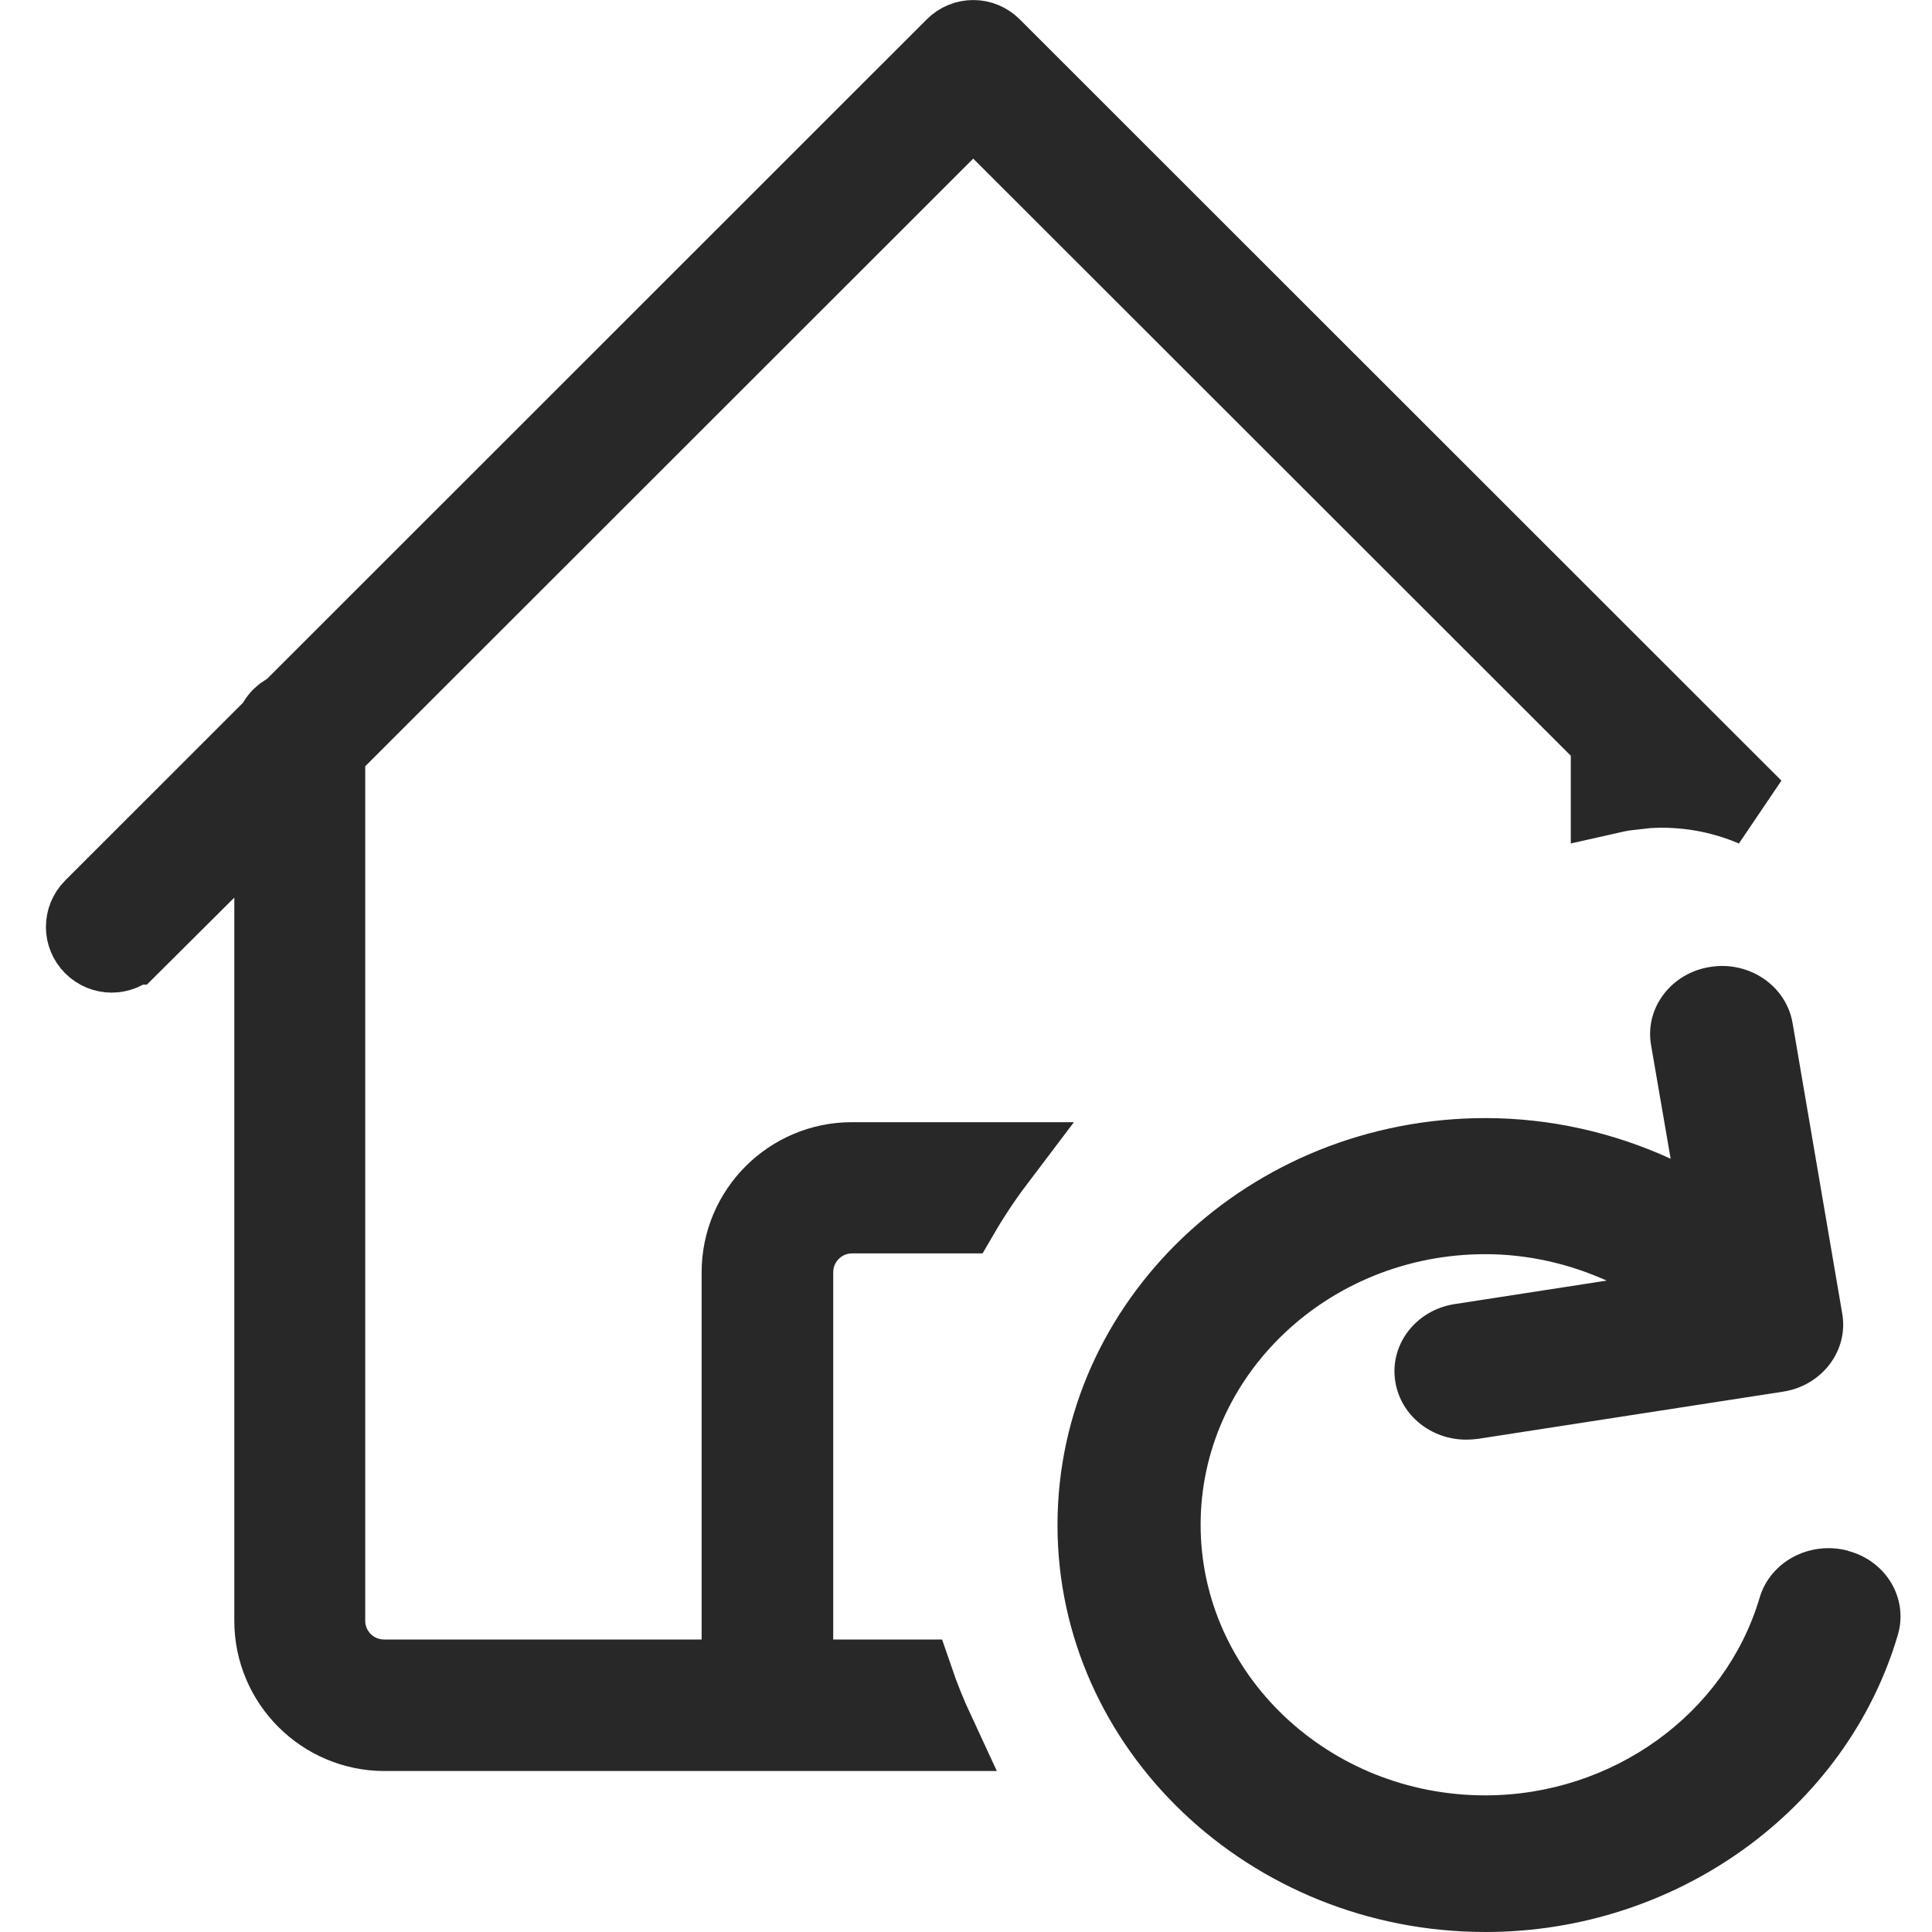
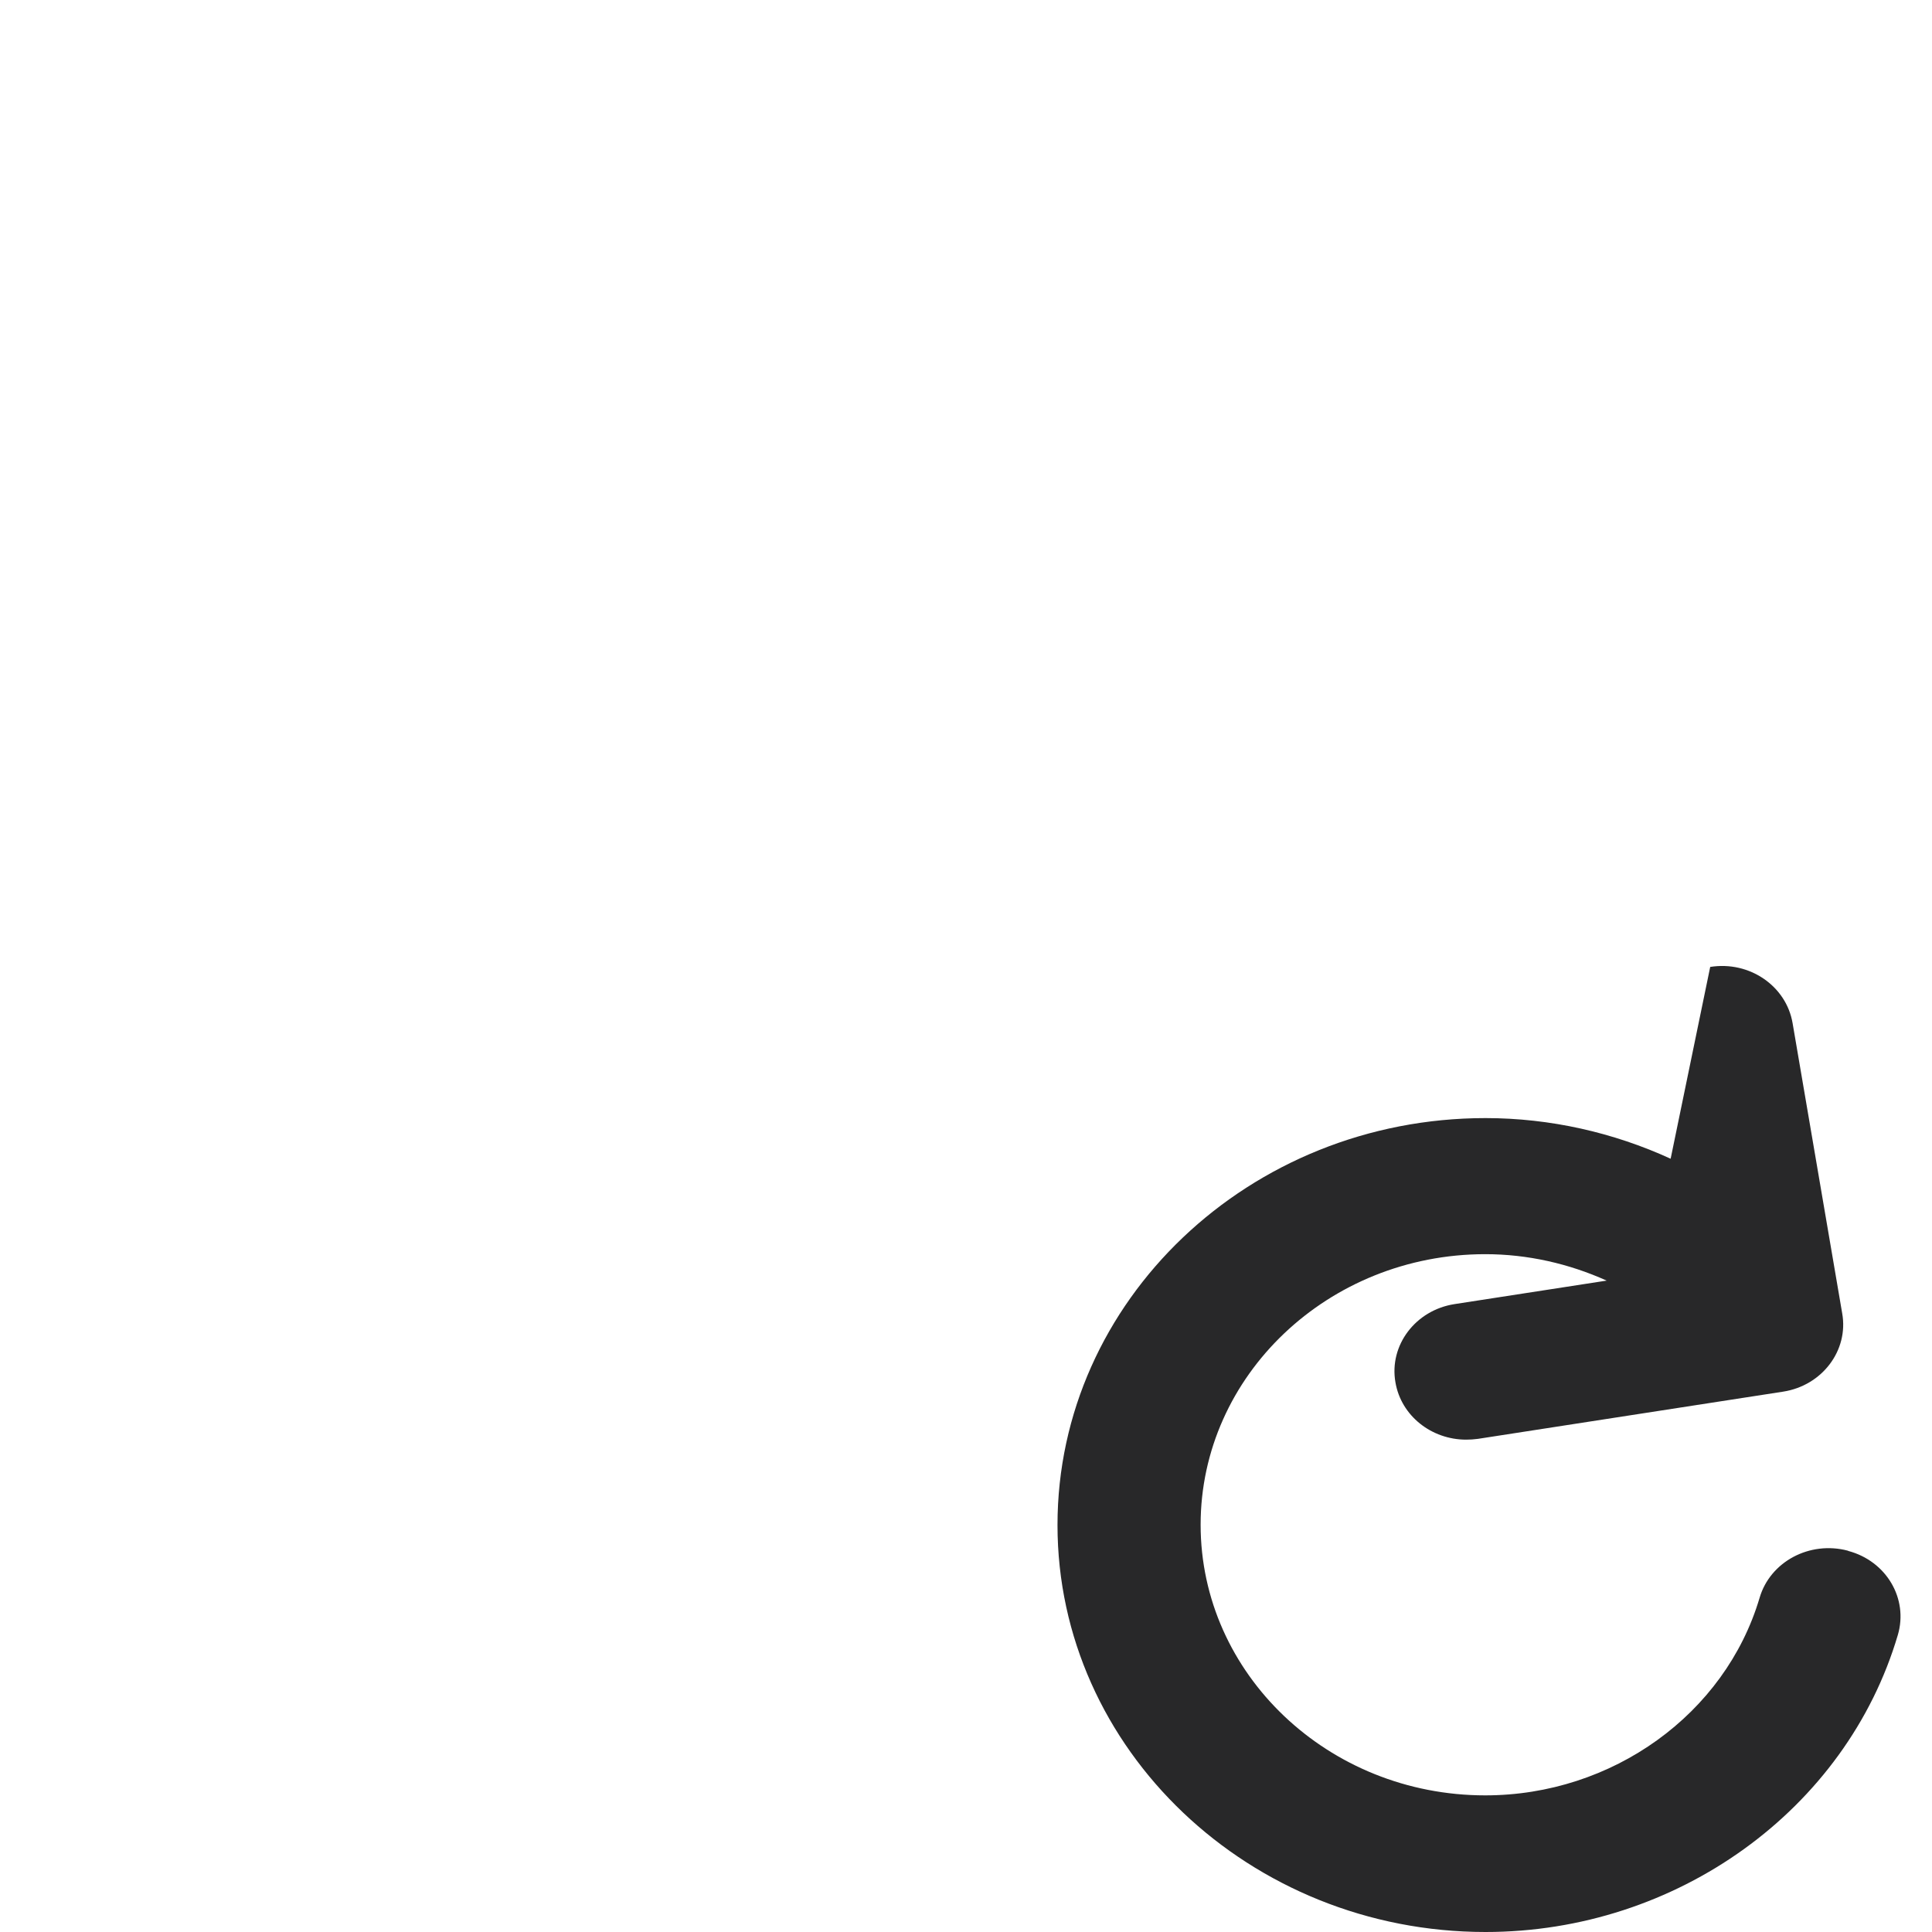
<svg xmlns="http://www.w3.org/2000/svg" width="25" height="25" viewBox="0 0 25 25" fill="none">
-   <path d="M20.826 9.572L20.68 9.426L12.947 1.699L12.594 1.347L12.24 1.699L4.372 9.562L4.226 9.708V20.971C4.226 21.383 4.558 21.715 4.97 21.715H9.579V16.464C9.579 15.668 10.228 15.021 11.023 15.021H12.891C12.723 15.243 12.568 15.477 12.427 15.719H11.026C10.615 15.719 10.282 16.052 10.282 16.464V21.715H11.833C11.915 21.955 12.009 22.189 12.115 22.417H4.977C4.179 22.417 3.532 21.767 3.532 20.974V10.41L2.68 11.26L1.694 12.241H1.693C1.555 12.379 1.335 12.379 1.197 12.241C1.06 12.104 1.06 11.885 1.197 11.747L3.498 9.447L3.545 9.401L3.577 9.345C3.608 9.291 3.651 9.249 3.704 9.218L3.761 9.185L3.808 9.139L12.346 0.604C12.484 0.466 12.704 0.466 12.842 0.604L22.698 10.455C22.263 10.269 21.791 10.187 21.315 10.217L21.015 10.251C20.951 10.261 20.888 10.275 20.826 10.289V9.572Z" fill="#282829" stroke="#282829" />
-   <path d="M23.912 20.066C23.418 19.935 22.906 20.207 22.769 20.676C22.323 22.18 20.864 23.232 19.219 23.232C17.188 23.232 15.536 21.661 15.536 19.73C15.536 17.8 17.188 16.229 19.219 16.229C19.769 16.229 20.303 16.352 20.79 16.571L18.822 16.875C18.317 16.953 17.972 17.408 18.057 17.888C18.131 18.322 18.525 18.629 18.971 18.629C19.019 18.629 19.071 18.626 19.123 18.619L23.073 18.008C23.578 17.93 23.923 17.475 23.838 16.995L23.196 13.239C23.114 12.759 22.639 12.431 22.13 12.512C21.625 12.59 21.28 13.045 21.365 13.525L21.618 14.994C20.879 14.655 20.058 14.468 19.223 14.468C16.167 14.468 13.684 16.832 13.684 19.734C13.684 22.635 16.171 25 19.223 25C21.696 25 23.89 23.419 24.558 21.156C24.696 20.687 24.41 20.2 23.916 20.069L23.912 20.066Z" fill="#282829" />
+   <path d="M23.912 20.066C23.418 19.935 22.906 20.207 22.769 20.676C22.323 22.18 20.864 23.232 19.219 23.232C17.188 23.232 15.536 21.661 15.536 19.73C15.536 17.8 17.188 16.229 19.219 16.229C19.769 16.229 20.303 16.352 20.79 16.571L18.822 16.875C18.317 16.953 17.972 17.408 18.057 17.888C18.131 18.322 18.525 18.629 18.971 18.629C19.019 18.629 19.071 18.626 19.123 18.619L23.073 18.008C23.578 17.93 23.923 17.475 23.838 16.995L23.196 13.239C23.114 12.759 22.639 12.431 22.13 12.512L21.618 14.994C20.879 14.655 20.058 14.468 19.223 14.468C16.167 14.468 13.684 16.832 13.684 19.734C13.684 22.635 16.171 25 19.223 25C21.696 25 23.89 23.419 24.558 21.156C24.696 20.687 24.41 20.2 23.916 20.069L23.912 20.066Z" fill="#282829" />
</svg>